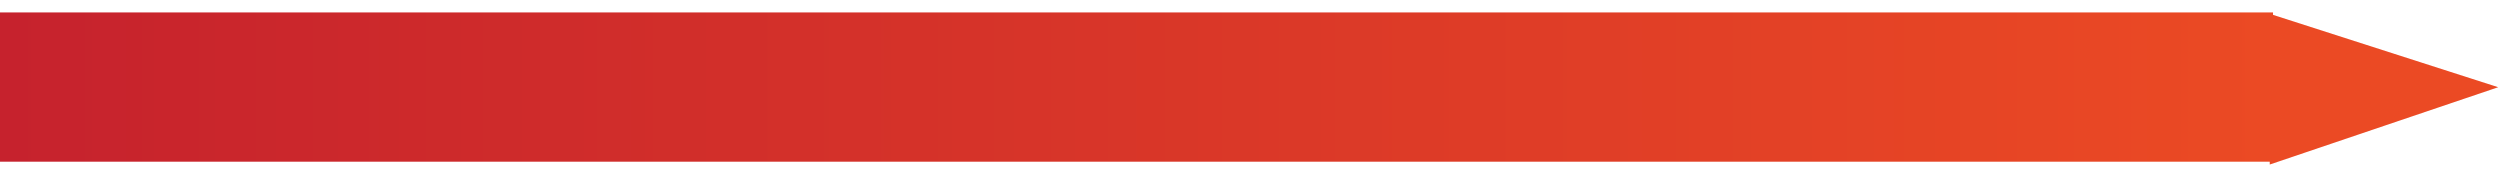
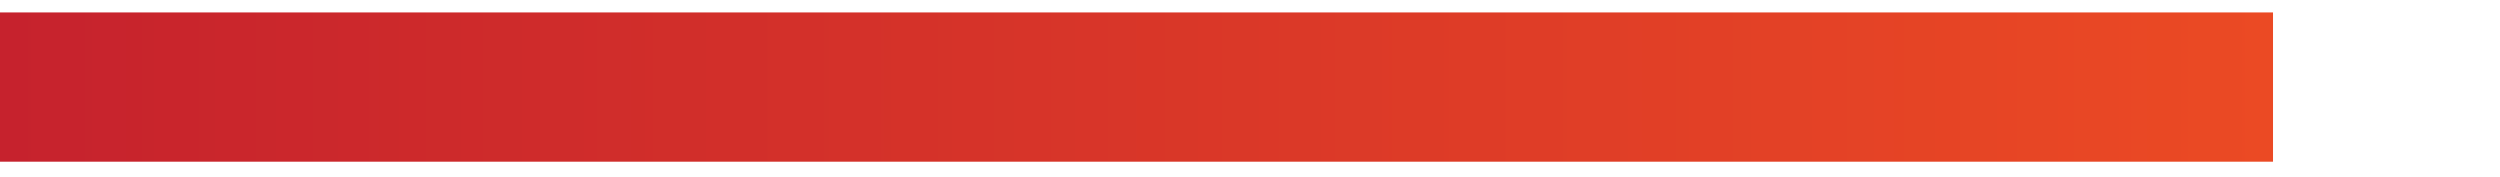
<svg xmlns="http://www.w3.org/2000/svg" width="804" height="57" viewBox="0 0 804 57" fill="none">
  <rect width="731" height="48" transform="matrix(-1 0 0 1 731 4)" fill="url(#paint0_linear_1697_4)" />
-   <path d="M803.421 28.051L729.58 4.324L729.953 52.91L803.421 28.051Z" fill="#EB4A24" />
  <defs>
    <linearGradient id="paint0_linear_1697_4" x1="0" y1="24" x2="731" y2="24" gradientUnits="userSpaceOnUse">
      <stop stop-color="#EB4A24" />
      <stop offset="1" stop-color="#C6222D" />
    </linearGradient>
  </defs>
</svg>